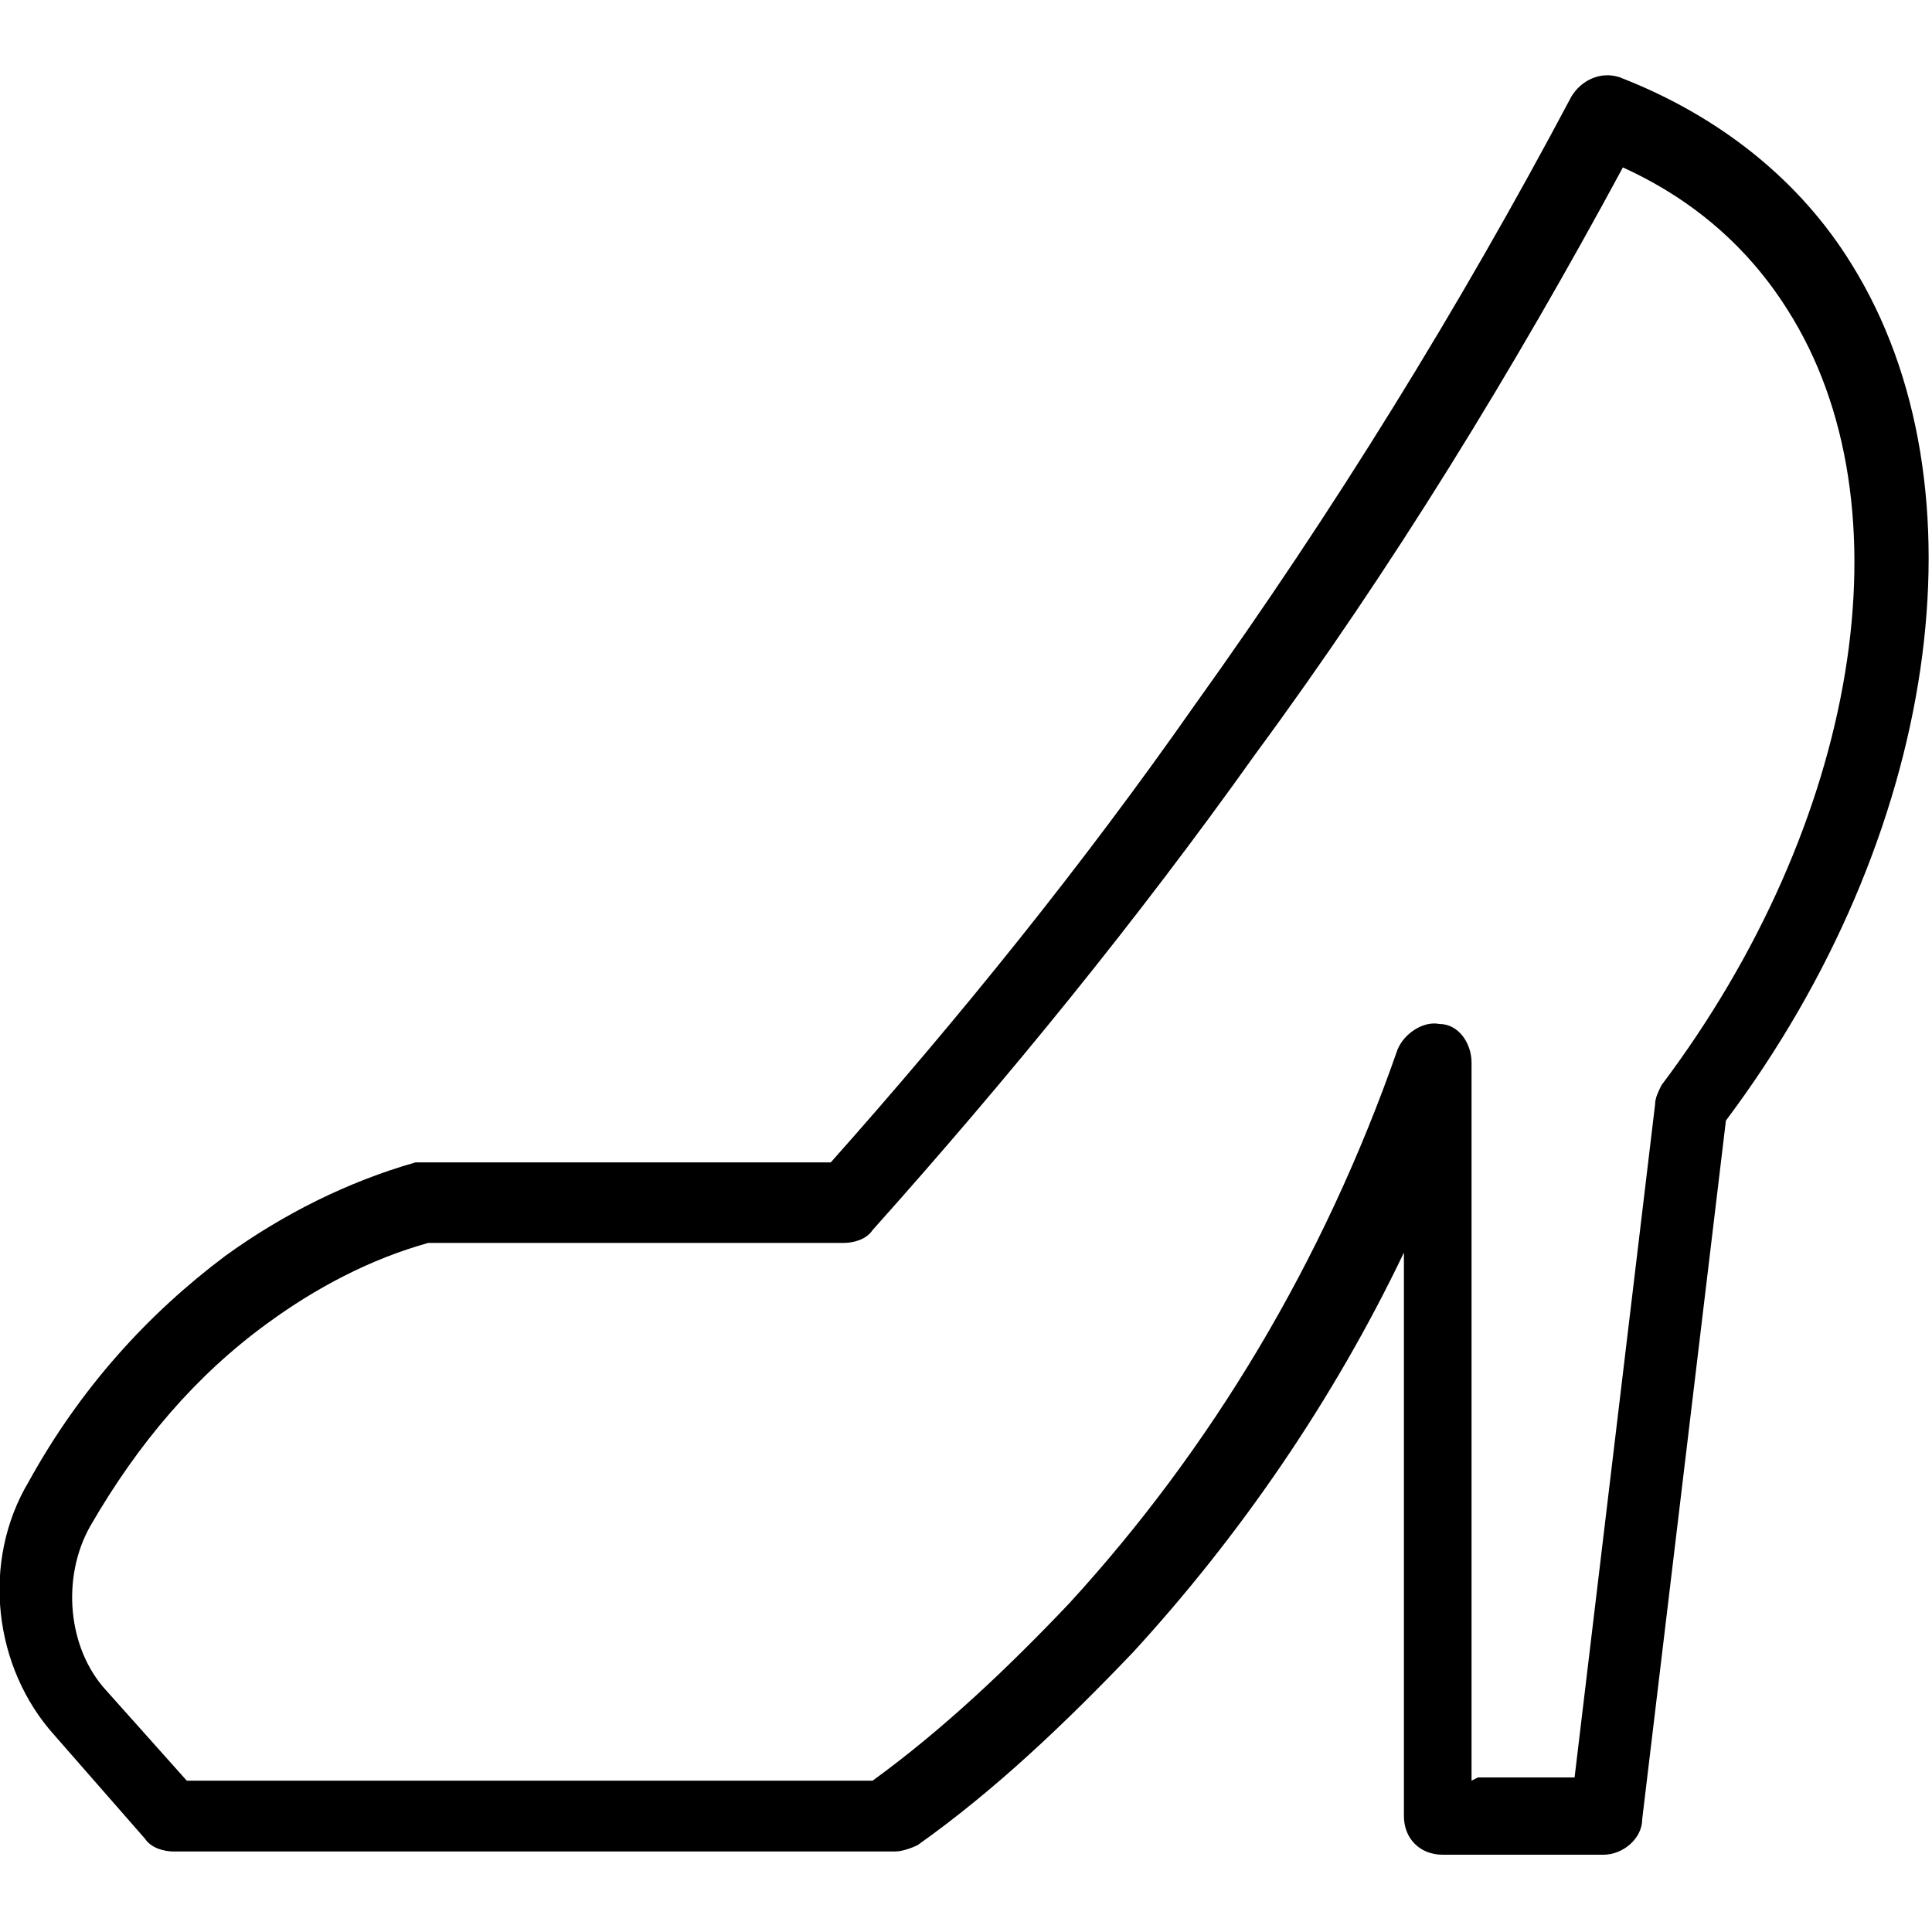
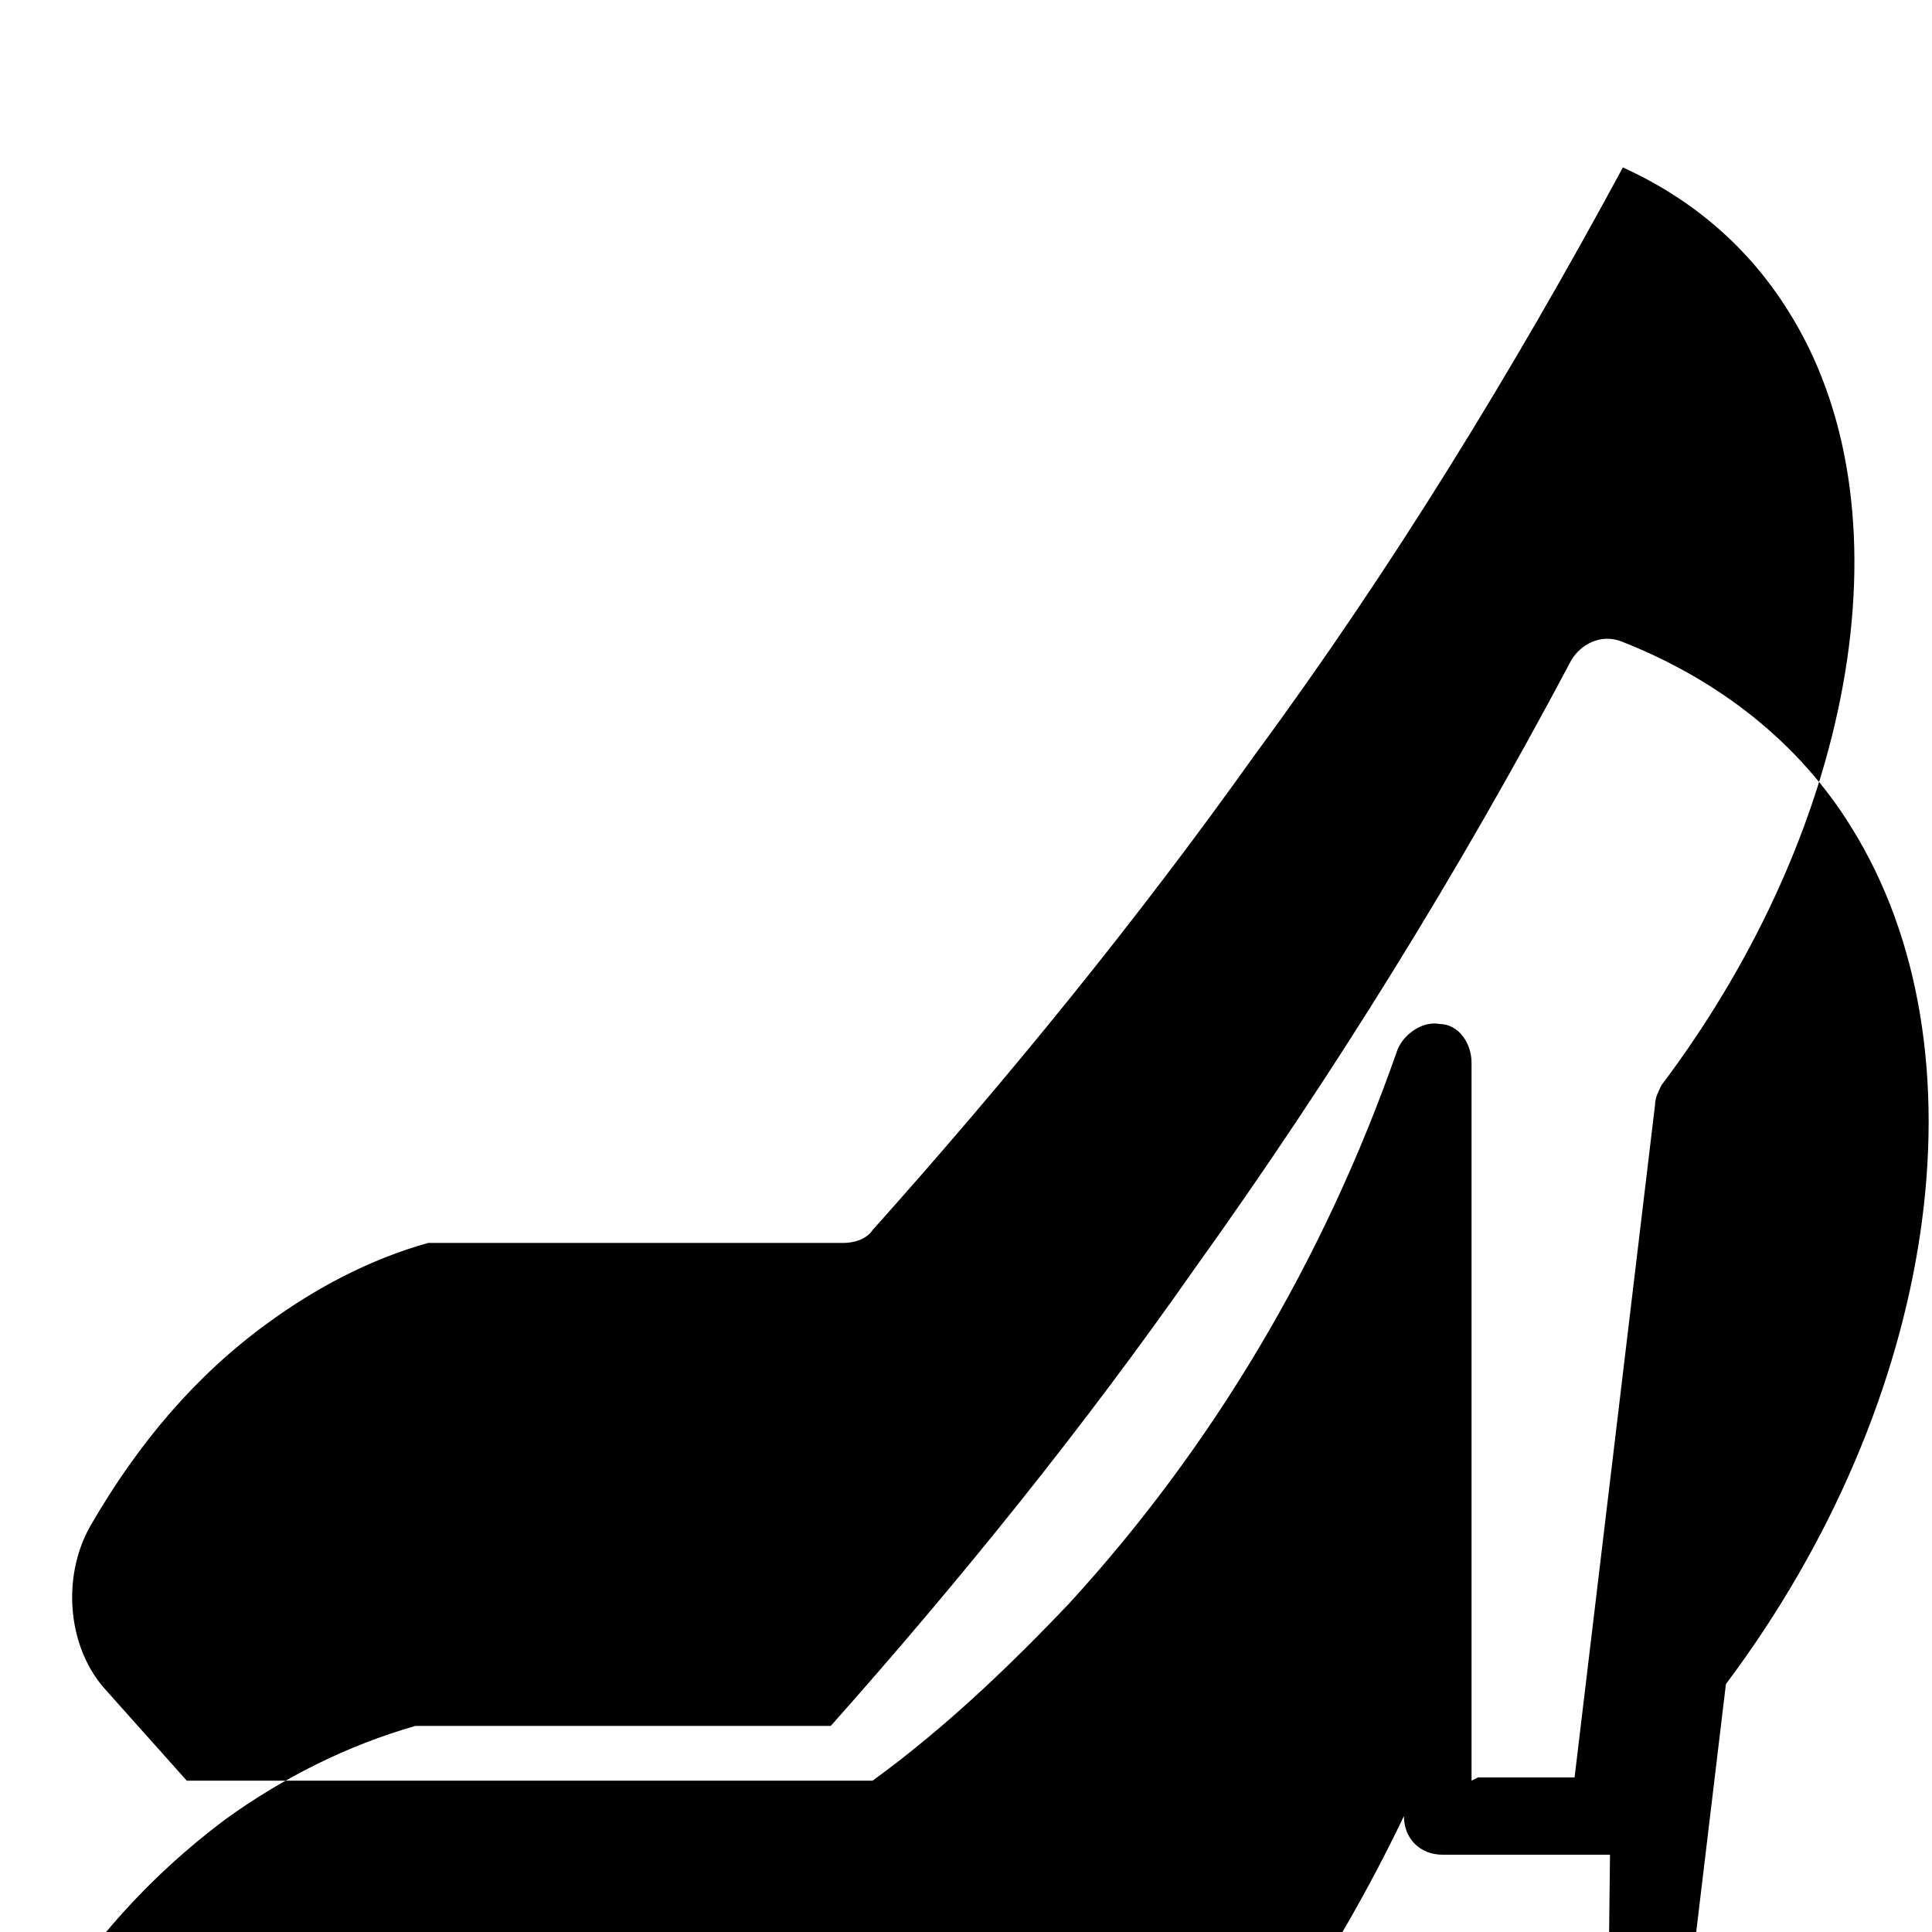
<svg xmlns="http://www.w3.org/2000/svg" id="Capa_1" data-name="Capa 1" version="1.1" viewBox="0 0 60 60">
  <defs>
    <style> .cls-1 { fill: #000; stroke-width: 0px; } </style>
  </defs>
-   <path class="cls-1" d="M50,57.6h-5.2c-.7,0-1.2-.5-1.2-1.2v-17.5c-2.2,4.6-5.1,8.8-8.4,12.4-2.1,2.2-4.3,4.3-6.7,6-.2.1-.5.2-.7.2H5.4c-.3,0-.7-.1-.9-.4l-2.8-3.2c-1.9-2.1-2.3-5.4-.8-7.9,1.6-2.9,3.7-5.2,6.1-7,1.8-1.3,3.8-2.3,5.9-2.9.1,0,.2,0,.3,0h12.6c4-4.5,7.8-9.2,11.3-14.2,4.3-6,8.2-12.3,11.7-18.9.3-.5.9-.8,1.5-.6,3.1,1.2,5.6,3.2,7.2,5.8,4.3,6.9,2.7,17.8-3.9,26.6l-2.6,21.7c0,.6-.6,1.1-1.2,1.1ZM45.9,55.2h3l2.5-20.9c0-.2.1-.4.2-.6,6.1-8.1,7.8-18,3.9-24.1-1.2-1.9-2.9-3.4-5.1-4.4-3.4,6.3-7.2,12.5-11.4,18.2-3.7,5.2-7.7,10.1-11.9,14.8-.2.3-.6.4-.9.4h-12.9c-1.8.5-3.5,1.4-5,2.5-2.2,1.6-4,3.7-5.5,6.3-.9,1.6-.7,3.8.5,5.1l2.5,2.8h21.3c2.2-1.6,4.2-3.5,6.1-5.5,4.4-4.8,7.9-10.6,10.2-17.2.2-.5.8-.9,1.3-.8.6,0,1,.6,1,1.2v22.3Z" />
+   <path class="cls-1" d="M50,57.6h-5.2c-.7,0-1.2-.5-1.2-1.2c-2.2,4.6-5.1,8.8-8.4,12.4-2.1,2.2-4.3,4.3-6.7,6-.2.1-.5.2-.7.2H5.4c-.3,0-.7-.1-.9-.4l-2.8-3.2c-1.9-2.1-2.3-5.4-.8-7.9,1.6-2.9,3.7-5.2,6.1-7,1.8-1.3,3.8-2.3,5.9-2.9.1,0,.2,0,.3,0h12.6c4-4.5,7.8-9.2,11.3-14.2,4.3-6,8.2-12.3,11.7-18.9.3-.5.9-.8,1.5-.6,3.1,1.2,5.6,3.2,7.2,5.8,4.3,6.9,2.7,17.8-3.9,26.6l-2.6,21.7c0,.6-.6,1.1-1.2,1.1ZM45.9,55.2h3l2.5-20.9c0-.2.1-.4.2-.6,6.1-8.1,7.8-18,3.9-24.1-1.2-1.9-2.9-3.4-5.1-4.4-3.4,6.3-7.2,12.5-11.4,18.2-3.7,5.2-7.7,10.1-11.9,14.8-.2.3-.6.4-.9.4h-12.9c-1.8.5-3.5,1.4-5,2.5-2.2,1.6-4,3.7-5.5,6.3-.9,1.6-.7,3.8.5,5.1l2.5,2.8h21.3c2.2-1.6,4.2-3.5,6.1-5.5,4.4-4.8,7.9-10.6,10.2-17.2.2-.5.8-.9,1.3-.8.6,0,1,.6,1,1.2v22.3Z" />
</svg>